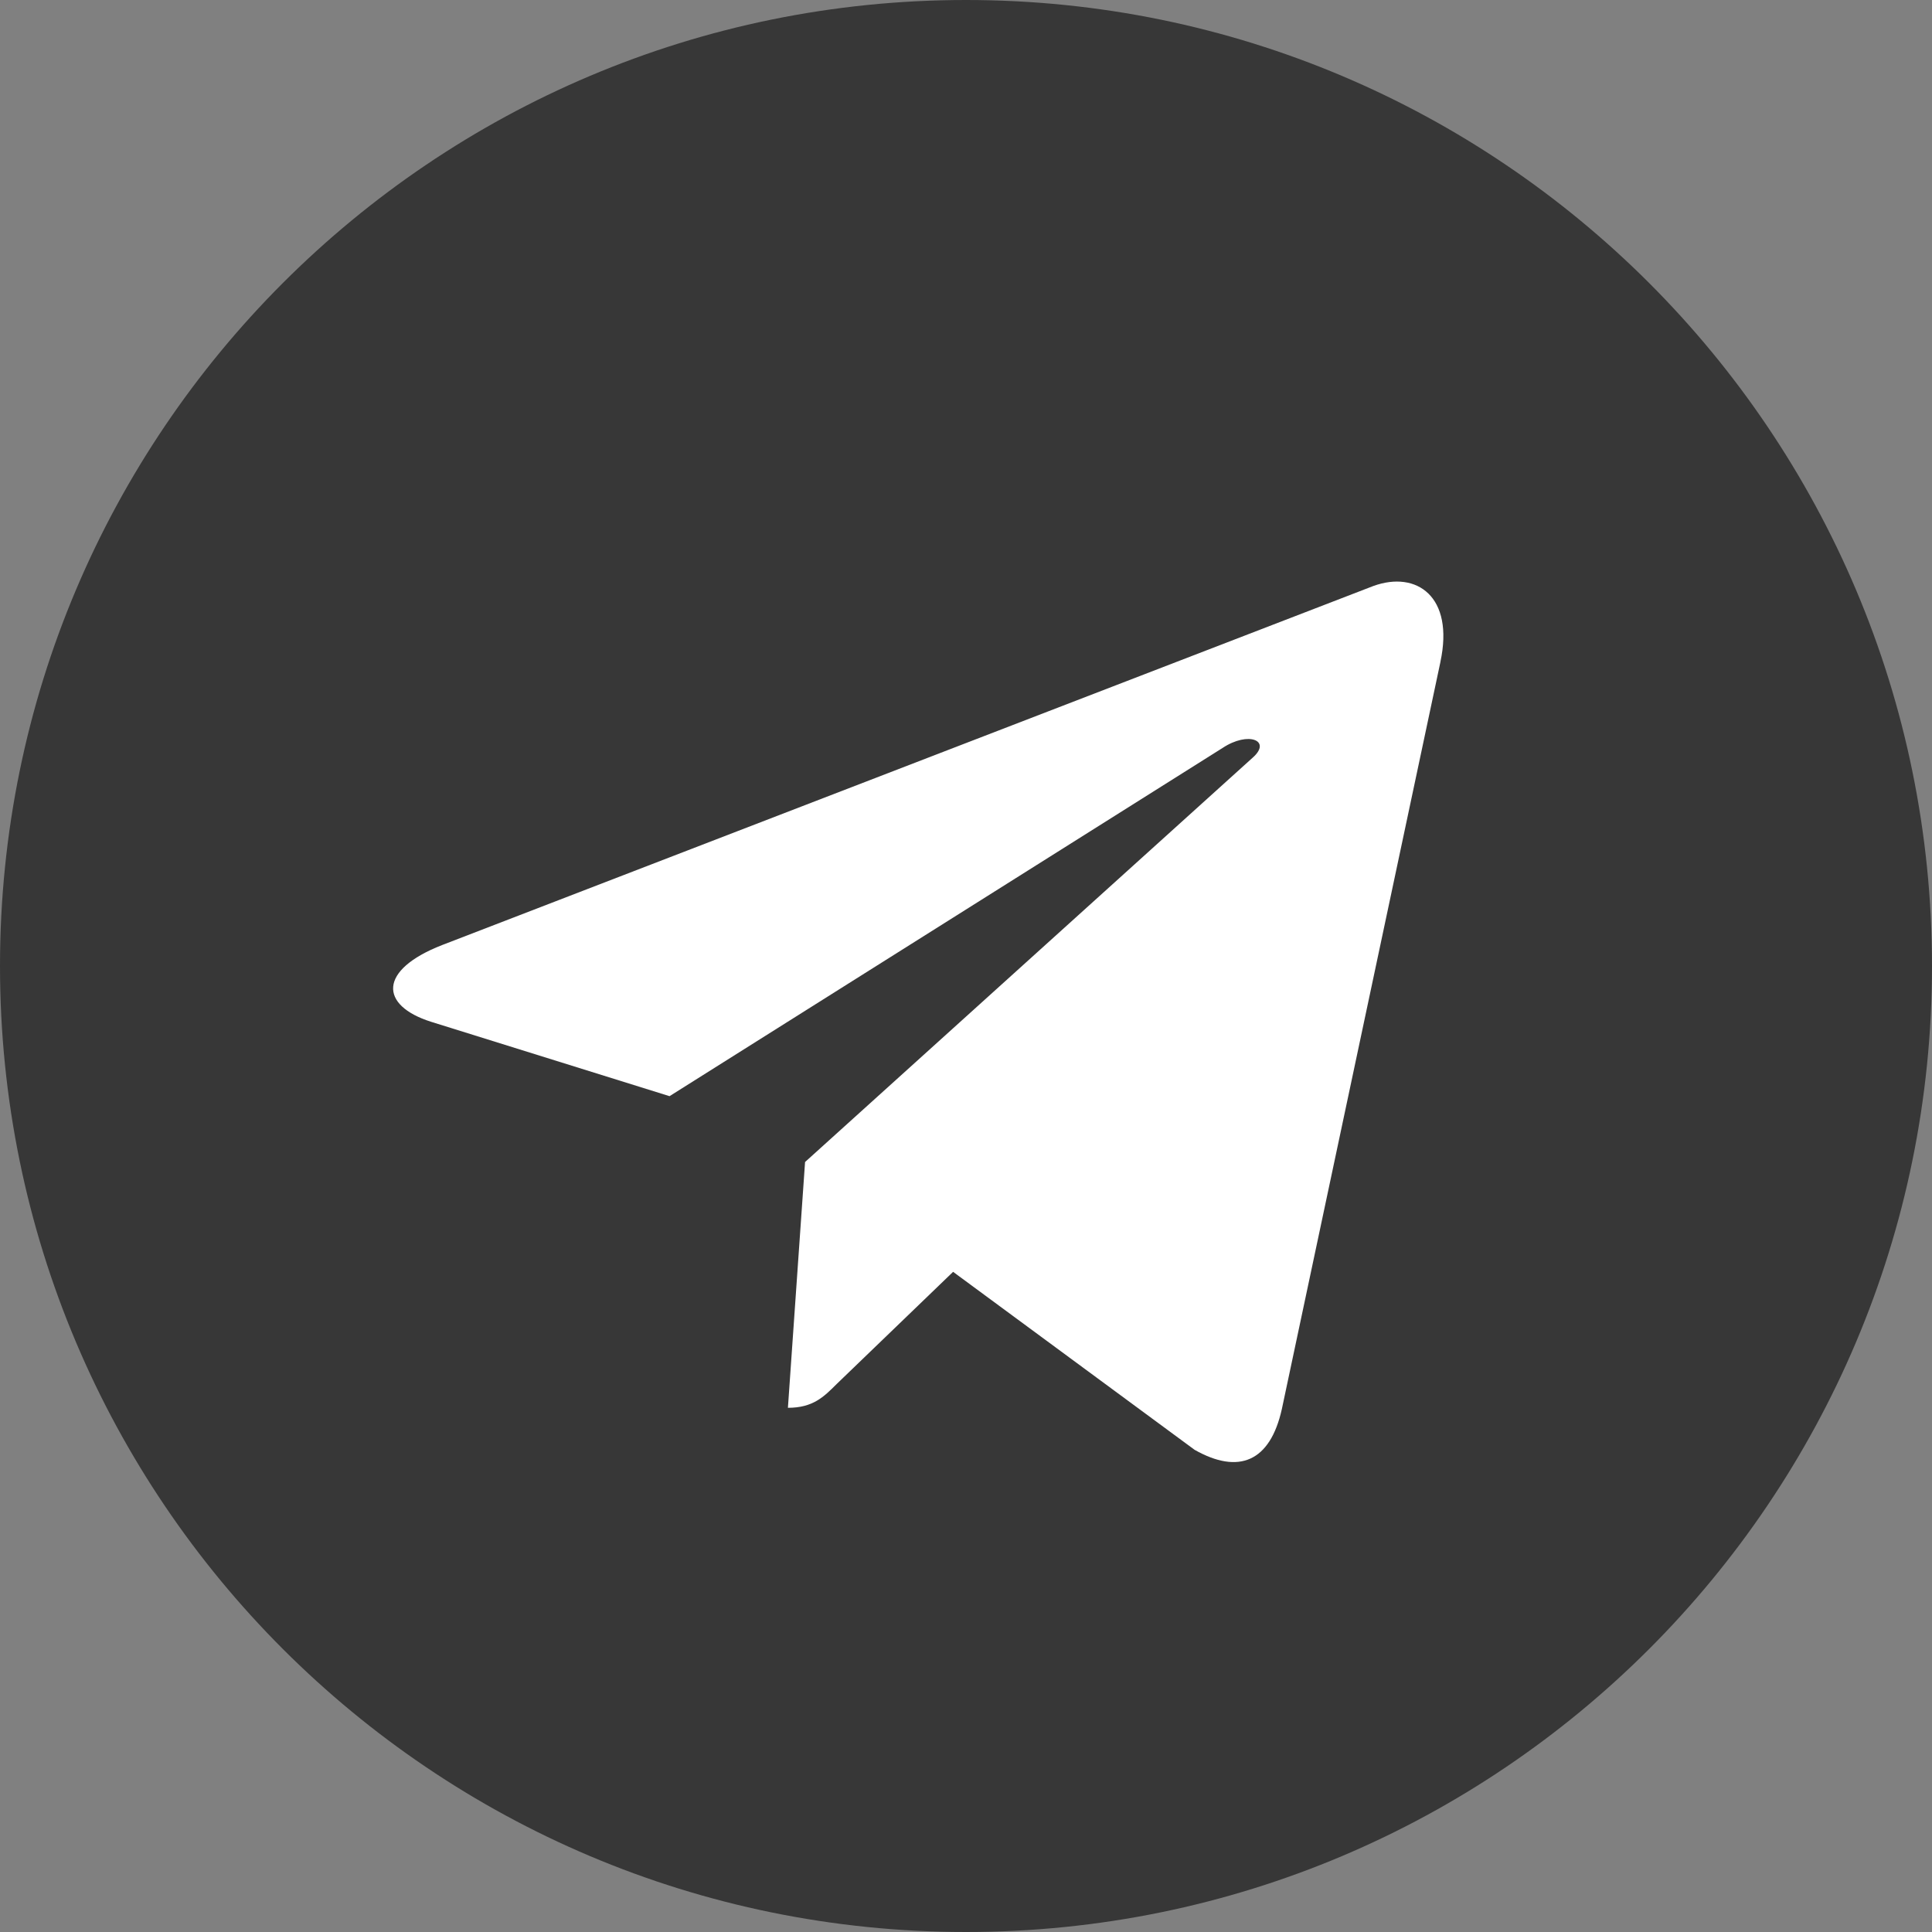
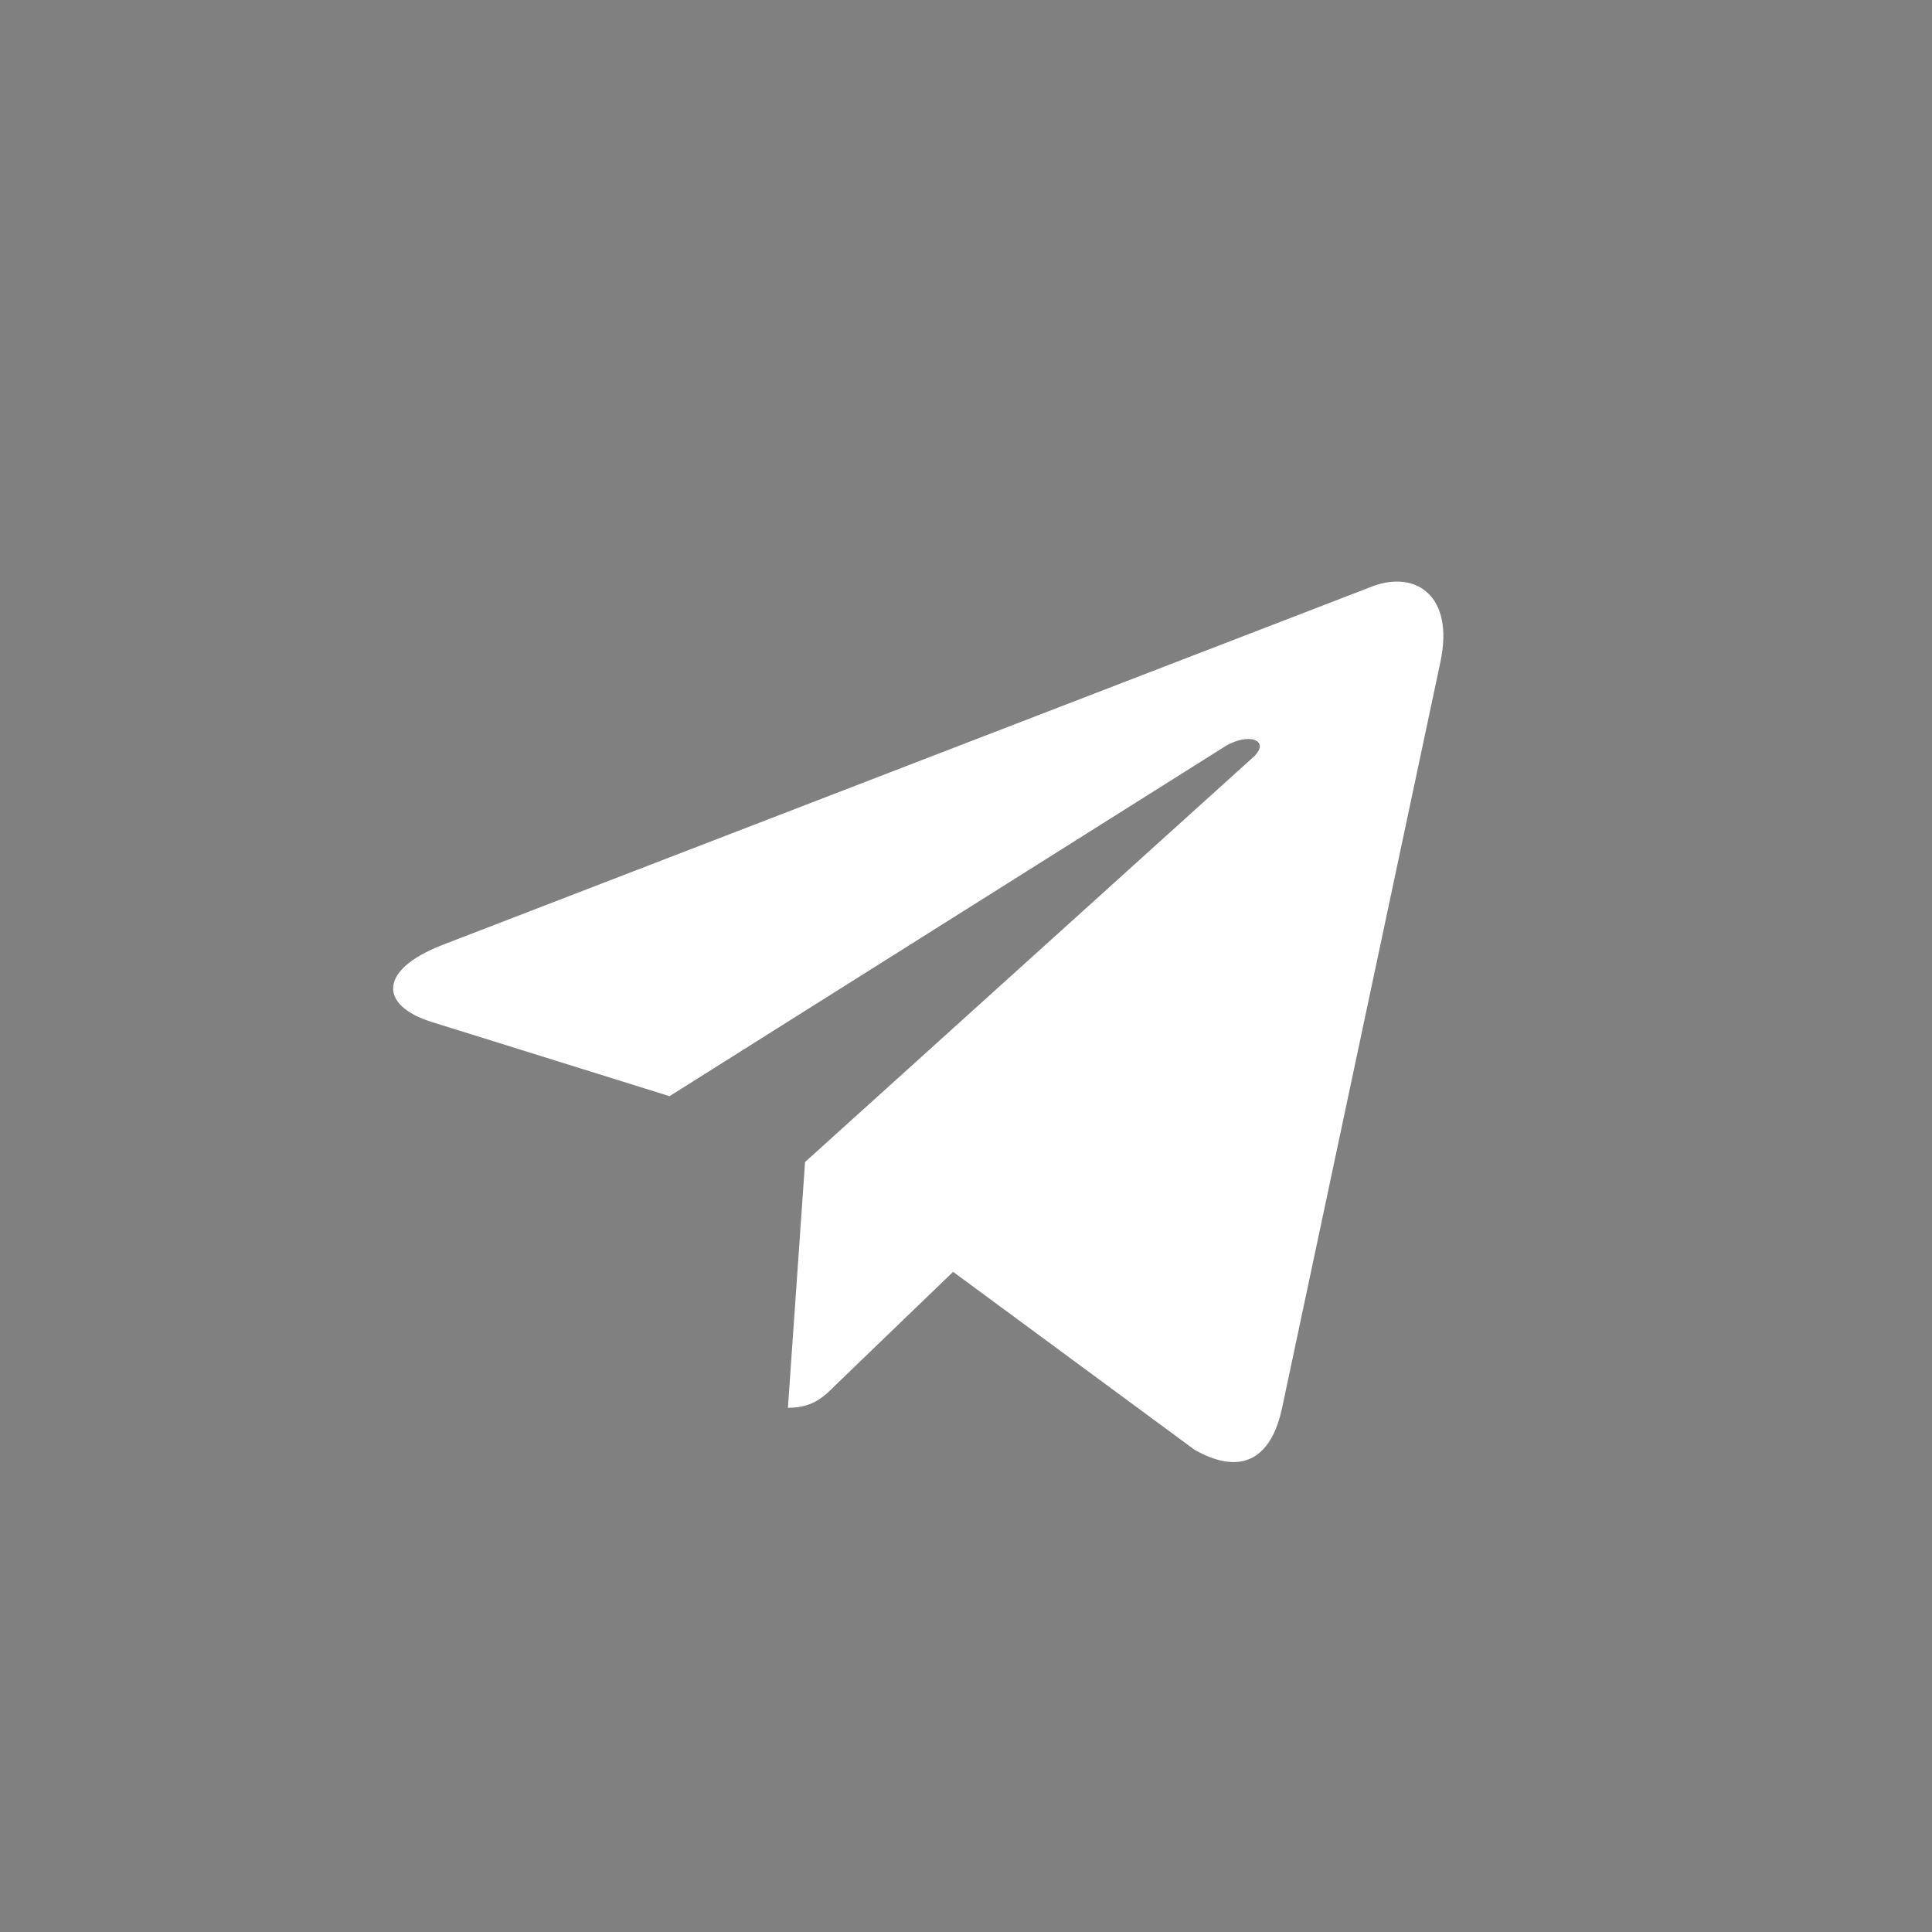
<svg xmlns="http://www.w3.org/2000/svg" width="40" height="40" viewBox="0 0 40 40" fill="none">
  <rect x="0" y="0" width="40" height="40" fill="#808080" stroke="none" />
-   <path d="M20 40C31.046 40 40 31.046 40 20C40 8.954 31.046 0 20 0C8.954 0 0 8.954 0 20C0 31.046 8.954 40 20 40Z" fill="#373737" />
  <path d="M9.152 19.567L28.435 12.132C29.33 11.808 30.112 12.35 29.822 13.703L29.823 13.702L26.54 29.17C26.297 30.267 25.645 30.533 24.733 30.017L19.733 26.332L17.322 28.655C17.055 28.922 16.83 29.147 16.313 29.147L16.668 24.058L25.935 15.687C26.338 15.332 25.845 15.132 25.313 15.485L13.862 22.695L8.925 21.155C7.853 20.815 7.83 20.083 9.152 19.567Z" fill="white" />
</svg>